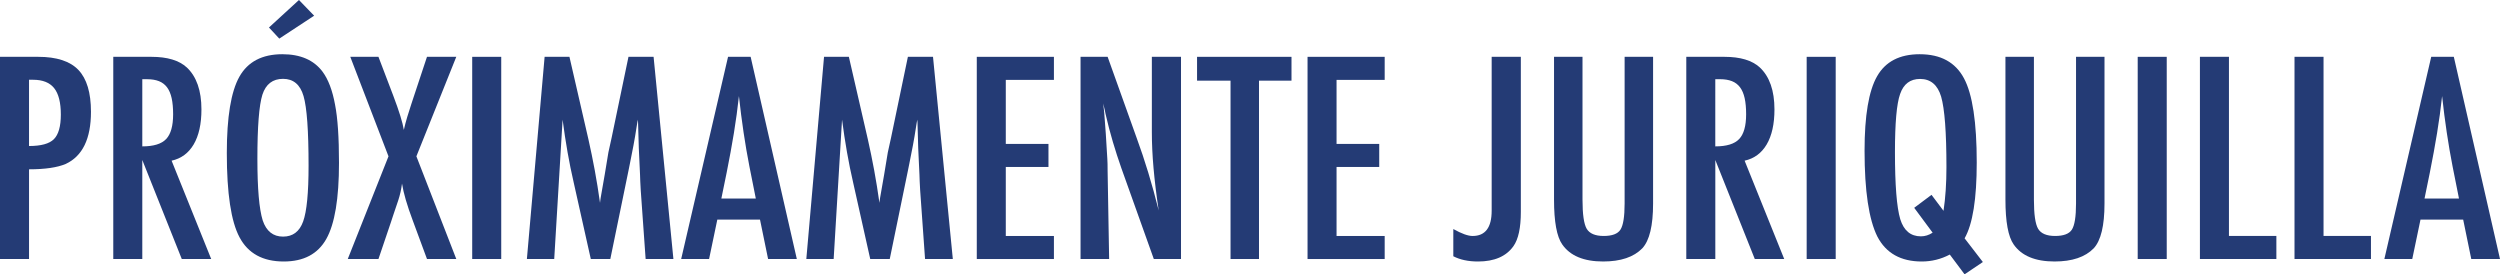
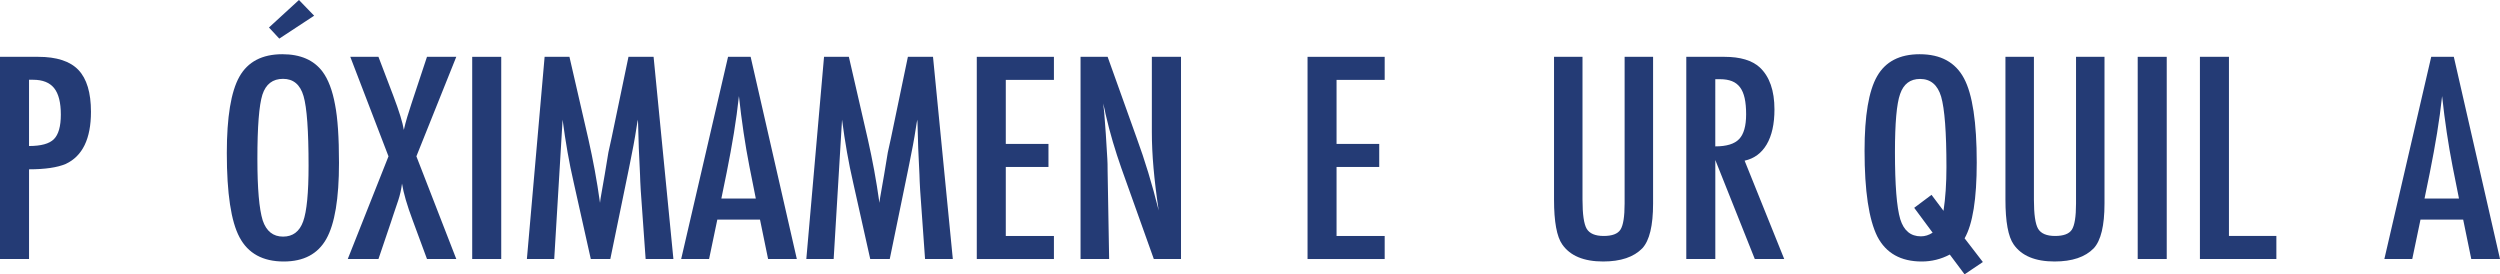
<svg xmlns="http://www.w3.org/2000/svg" version="1.1" x="0px" y="0px" width="155.467px" height="17.059px" viewBox="0 0 155.467 17.059" enable-background="new 0 0 155.467 17.059" xml:space="preserve">
  <defs>
</defs>
  <g>
    <path fill="#243B75" d="M0,3.534h2.377c1.145,0,1.978,0.271,2.499,0.815c0.521,0.548,0.781,1.416,0.781,2.605   c0,1.672-0.523,2.753-1.57,3.241c-0.526,0.223-1.287,0.334-2.281,0.334v5.578H0V3.534z M1.805,9.08   c0.746,0,1.261-0.141,1.544-0.423c0.289-0.288,0.434-0.798,0.434-1.531c0-0.75-0.139-1.298-0.416-1.645   c-0.278-0.347-0.714-0.521-1.31-0.521H1.805V9.08z" />
-     <path fill="#243B75" d="M7.044,3.534h2.377c0.983,0,1.715,0.22,2.195,0.66c0.607,0.57,0.911,1.441,0.911,2.613   c0,0.901-0.161,1.624-0.481,2.171c-0.321,0.545-0.78,0.884-1.375,1.014l2.463,6.115h-1.83L8.849,9.95v6.156H7.044V3.534z    M8.849,9.103c0.7,0,1.194-0.151,1.483-0.456c0.289-0.304,0.434-0.817,0.434-1.539c0-0.39-0.03-0.725-0.091-1.002   c-0.061-0.277-0.156-0.501-0.287-0.676c-0.13-0.173-0.298-0.302-0.503-0.383C9.68,4.967,9.436,4.926,9.152,4.926H8.849V9.103z" />
    <path fill="#243B75" d="M21.081,10.13c0,2.22-0.263,3.797-0.79,4.731c-0.526,0.934-1.408,1.401-2.646,1.401   c-1.301,0-2.218-0.502-2.75-1.507c-0.526-0.982-0.79-2.728-0.79-5.236c0-2.236,0.26-3.819,0.781-4.747   c0.526-0.933,1.417-1.4,2.672-1.4c1.122,0,1.955,0.36,2.498,1.083c0.359,0.483,0.619,1.17,0.781,2.06   C21,7.34,21.081,8.544,21.081,10.13z M19.189,10.309c0-2.177-0.104-3.621-0.312-4.332c-0.208-0.717-0.633-1.074-1.275-1.074   c-0.642,0-1.07,0.328-1.284,0.984c-0.208,0.663-0.312,1.993-0.312,3.99c0,1.841,0.11,3.117,0.33,3.827   c0.226,0.674,0.648,1.01,1.267,1.01c0.607,0,1.024-0.314,1.25-0.945C19.077,13.146,19.189,11.992,19.189,10.309z M18.591,0   l0.945,0.977l-2.168,1.424L16.726,1.71L18.591,0z" />
    <path fill="#243B75" d="M21.783,3.534h1.752l0.928,2.435c0.364,0.962,0.581,1.665,0.65,2.109c0.063-0.277,0.134-0.545,0.212-0.806   c0.078-0.261,0.161-0.522,0.248-0.782l0.121-0.367l0.859-2.59h1.822l-2.481,6.188l2.481,6.385h-1.822l-0.885-2.394   c-0.179-0.478-0.324-0.907-0.434-1.286c-0.11-0.38-0.188-0.717-0.234-1.01c-0.046,0.364-0.125,0.711-0.234,1.042l-0.303,0.896   l-0.156,0.473l-0.772,2.28h-1.909l2.533-6.385L21.783,3.534z" />
    <path fill="#243B75" d="M29.365,3.534h1.805v12.573h-1.805V3.534z" />
    <path fill="#243B75" d="M33.868,3.534h1.544l1.18,5.131c0.145,0.641,0.276,1.282,0.395,1.926c0.119,0.643,0.227,1.317,0.326,2.023   c0.011-0.093,0.02-0.164,0.026-0.215c0.005-0.052,0.011-0.089,0.017-0.11l0.252-1.442l0.226-1.368l0.199-0.904l1.05-5.041h1.562   l1.232,12.573h-1.727l-0.304-4.267c-0.011-0.217-0.021-0.404-0.03-0.562c-0.009-0.157-0.013-0.288-0.013-0.39l-0.078-1.686   L39.68,7.654c0-0.011-0.001-0.034-0.004-0.069c-0.003-0.036-0.007-0.083-0.013-0.143l-0.043,0.253   c-0.046,0.298-0.088,0.559-0.125,0.781c-0.038,0.223-0.071,0.411-0.1,0.562l-0.226,1.149l-0.087,0.432l-1.128,5.488h-1.214   l-1.059-4.739c-0.145-0.624-0.273-1.259-0.386-1.901c-0.113-0.643-0.216-1.318-0.308-2.024l-0.521,8.664h-1.7L33.868,3.534z" />
    <path fill="#243B75" d="M45.275,3.534h1.405l2.872,12.573h-1.787l-0.503-2.451h-2.654l-0.512,2.451H42.36L45.275,3.534z    M47.001,12.345l-0.399-2.003c-0.266-1.363-0.483-2.818-0.65-4.365c-0.081,0.754-0.186,1.519-0.312,2.293   c-0.127,0.774-0.277,1.595-0.451,2.463l-0.33,1.612H47.001z" />
    <path fill="#243B75" d="M51.244,3.534h1.544l1.18,5.131c0.145,0.641,0.276,1.282,0.395,1.926c0.119,0.643,0.227,1.317,0.326,2.023   c0.011-0.093,0.02-0.164,0.026-0.215c0.005-0.052,0.011-0.089,0.017-0.11l0.252-1.442l0.226-1.368l0.199-0.904l1.05-5.041h1.562   l1.232,12.573h-1.727l-0.304-4.267c-0.011-0.217-0.021-0.404-0.03-0.562c-0.009-0.157-0.013-0.288-0.013-0.39L57.1,9.201   l-0.043-1.547c0-0.011-0.001-0.034-0.004-0.069c-0.003-0.036-0.007-0.083-0.013-0.143l-0.043,0.253   c-0.046,0.298-0.088,0.559-0.125,0.781c-0.038,0.223-0.071,0.411-0.1,0.562l-0.226,1.149l-0.087,0.432l-1.128,5.488h-1.214   l-1.059-4.739c-0.145-0.624-0.273-1.259-0.386-1.901c-0.113-0.643-0.216-1.318-0.308-2.024l-0.521,8.664h-1.7L51.244,3.534z" />
    <path fill="#243B75" d="M60.743,3.534h4.797v1.434h-2.993v3.982h2.654v1.433h-2.654v4.292h2.993v1.433h-4.797V3.534z" />
    <path fill="#243B75" d="M67.197,3.534h1.683l1.796,5.016c0.521,1.417,0.98,2.929,1.379,4.536c-0.145-0.972-0.252-1.851-0.321-2.638   S71.63,8.919,71.63,8.224V3.534h1.813v12.573h-1.691l-2.021-5.659c-0.185-0.526-0.36-1.067-0.525-1.621   c-0.165-0.554-0.316-1.134-0.456-1.743c-0.011-0.076-0.03-0.168-0.056-0.277c-0.026-0.108-0.057-0.233-0.091-0.374   c0.018,0.141,0.032,0.261,0.043,0.362c0.012,0.101,0.021,0.186,0.026,0.257l0.095,1.278l0.095,1.556   c0.006,0.087,0.01,0.192,0.013,0.318c0.003,0.125,0.004,0.266,0.004,0.423l0.095,5.48h-1.778V3.534z" />
-     <path fill="#243B75" d="M74.441,3.534h5.873v1.482h-2.021v11.091h-1.77V5.016h-2.082V3.534z" />
    <path fill="#243B75" d="M81.312,3.534h4.797v1.434h-2.993v3.982h2.654v1.433h-2.654v4.292h2.993v1.433h-4.797V3.534z" />
-     <path fill="#243B75" d="M92.763,3.534h1.813v9.65c0,0.983-0.153,1.691-0.46,2.125c-0.451,0.635-1.186,0.953-2.203,0.953   c-0.602,0-1.114-0.109-1.536-0.326v-1.693c0.515,0.288,0.914,0.432,1.197,0.432c0.792,0,1.188-0.524,1.188-1.572v-0.505V3.534z" />
    <path fill="#243B75" d="M96.641,3.534h1.77v8.884c0,0.907,0.086,1.509,0.26,1.808c0.179,0.299,0.532,0.448,1.058,0.448   s0.873-0.131,1.041-0.391c0.173-0.266,0.26-0.806,0.26-1.621V3.534h1.77v9.128c0,1.369-0.223,2.294-0.668,2.777   c-0.532,0.548-1.344,0.822-2.438,0.822c-1.203,0-2.05-0.353-2.542-1.059c-0.341-0.483-0.512-1.412-0.512-2.785V3.534z" />
    <path fill="#243B75" d="M104.865,3.534h2.377c0.983,0,1.715,0.22,2.195,0.66c0.607,0.57,0.911,1.441,0.911,2.613   c0,0.901-0.161,1.624-0.481,2.171c-0.321,0.545-0.78,0.884-1.375,1.014l2.463,6.115h-1.83l-2.455-6.156v6.156h-1.805V3.534z    M106.669,9.103c0.7,0,1.194-0.151,1.483-0.456c0.289-0.304,0.434-0.817,0.434-1.539c0-0.39-0.03-0.725-0.091-1.002   c-0.061-0.277-0.156-0.501-0.287-0.676c-0.13-0.173-0.298-0.302-0.503-0.383c-0.206-0.081-0.45-0.122-0.733-0.122h-0.304V9.103z" />
-     <path fill="#243B75" d="M112.351,3.534h1.805v12.573h-1.805V3.534z" />
    <path fill="#243B75" d="M123.308,16.294l-1.137,0.765l-0.919-1.229c-0.55,0.288-1.131,0.432-1.744,0.432   c-1.301,0-2.221-0.516-2.759-1.547c-0.532-1.064-0.798-2.844-0.798-5.341c0-2.183,0.26-3.727,0.781-4.634   c0.521-0.912,1.403-1.368,2.646-1.368c1.307,0,2.227,0.501,2.759,1.506c0.526,0.983,0.79,2.725,0.79,5.228   c0,2.264-0.251,3.835-0.755,4.714L123.308,16.294z M120.115,12.116l0.746,0.994c0.122-0.803,0.182-1.71,0.182-2.72   c0-2.161-0.11-3.621-0.33-4.381c-0.22-0.733-0.656-1.1-1.31-1.1c-0.613,0-1.027,0.313-1.241,0.937   c-0.214,0.598-0.321,1.802-0.321,3.615c0,2.036,0.109,3.426,0.33,4.169c0.22,0.711,0.647,1.067,1.284,1.067   c0.254,0,0.498-0.076,0.729-0.228l-1.146-1.546L120.115,12.116z" />
    <path fill="#243B75" d="M124.713,3.534h1.77v8.884c0,0.907,0.086,1.509,0.26,1.808c0.179,0.299,0.532,0.448,1.058,0.448   s0.873-0.131,1.041-0.391c0.173-0.266,0.26-0.806,0.26-1.621V3.534h1.77v9.128c0,1.369-0.223,2.294-0.668,2.777   c-0.532,0.548-1.344,0.822-2.438,0.822c-1.203,0-2.05-0.353-2.542-1.059c-0.341-0.483-0.512-1.412-0.512-2.785V3.534z" />
    <path fill="#243B75" d="M132.937,3.534h1.805v12.573h-1.805V3.534z" />
    <path fill="#243B75" d="M136.806,3.534h1.805v11.14h2.949v1.433h-4.754V3.534z" />
-     <path fill="#243B75" d="M142.688,3.534h1.805v11.14h2.949v1.433h-4.754V3.534z" />
    <path fill="#243B75" d="M151.19,3.534h1.405l2.872,12.573h-1.787l-0.503-2.451h-2.654l-0.512,2.451h-1.735L151.19,3.534z    M152.916,12.345l-0.399-2.003c-0.266-1.363-0.483-2.818-0.65-4.365c-0.081,0.754-0.186,1.519-0.312,2.293   c-0.127,0.774-0.277,1.595-0.451,2.463l-0.33,1.612H152.916z" />
  </g>
</svg>